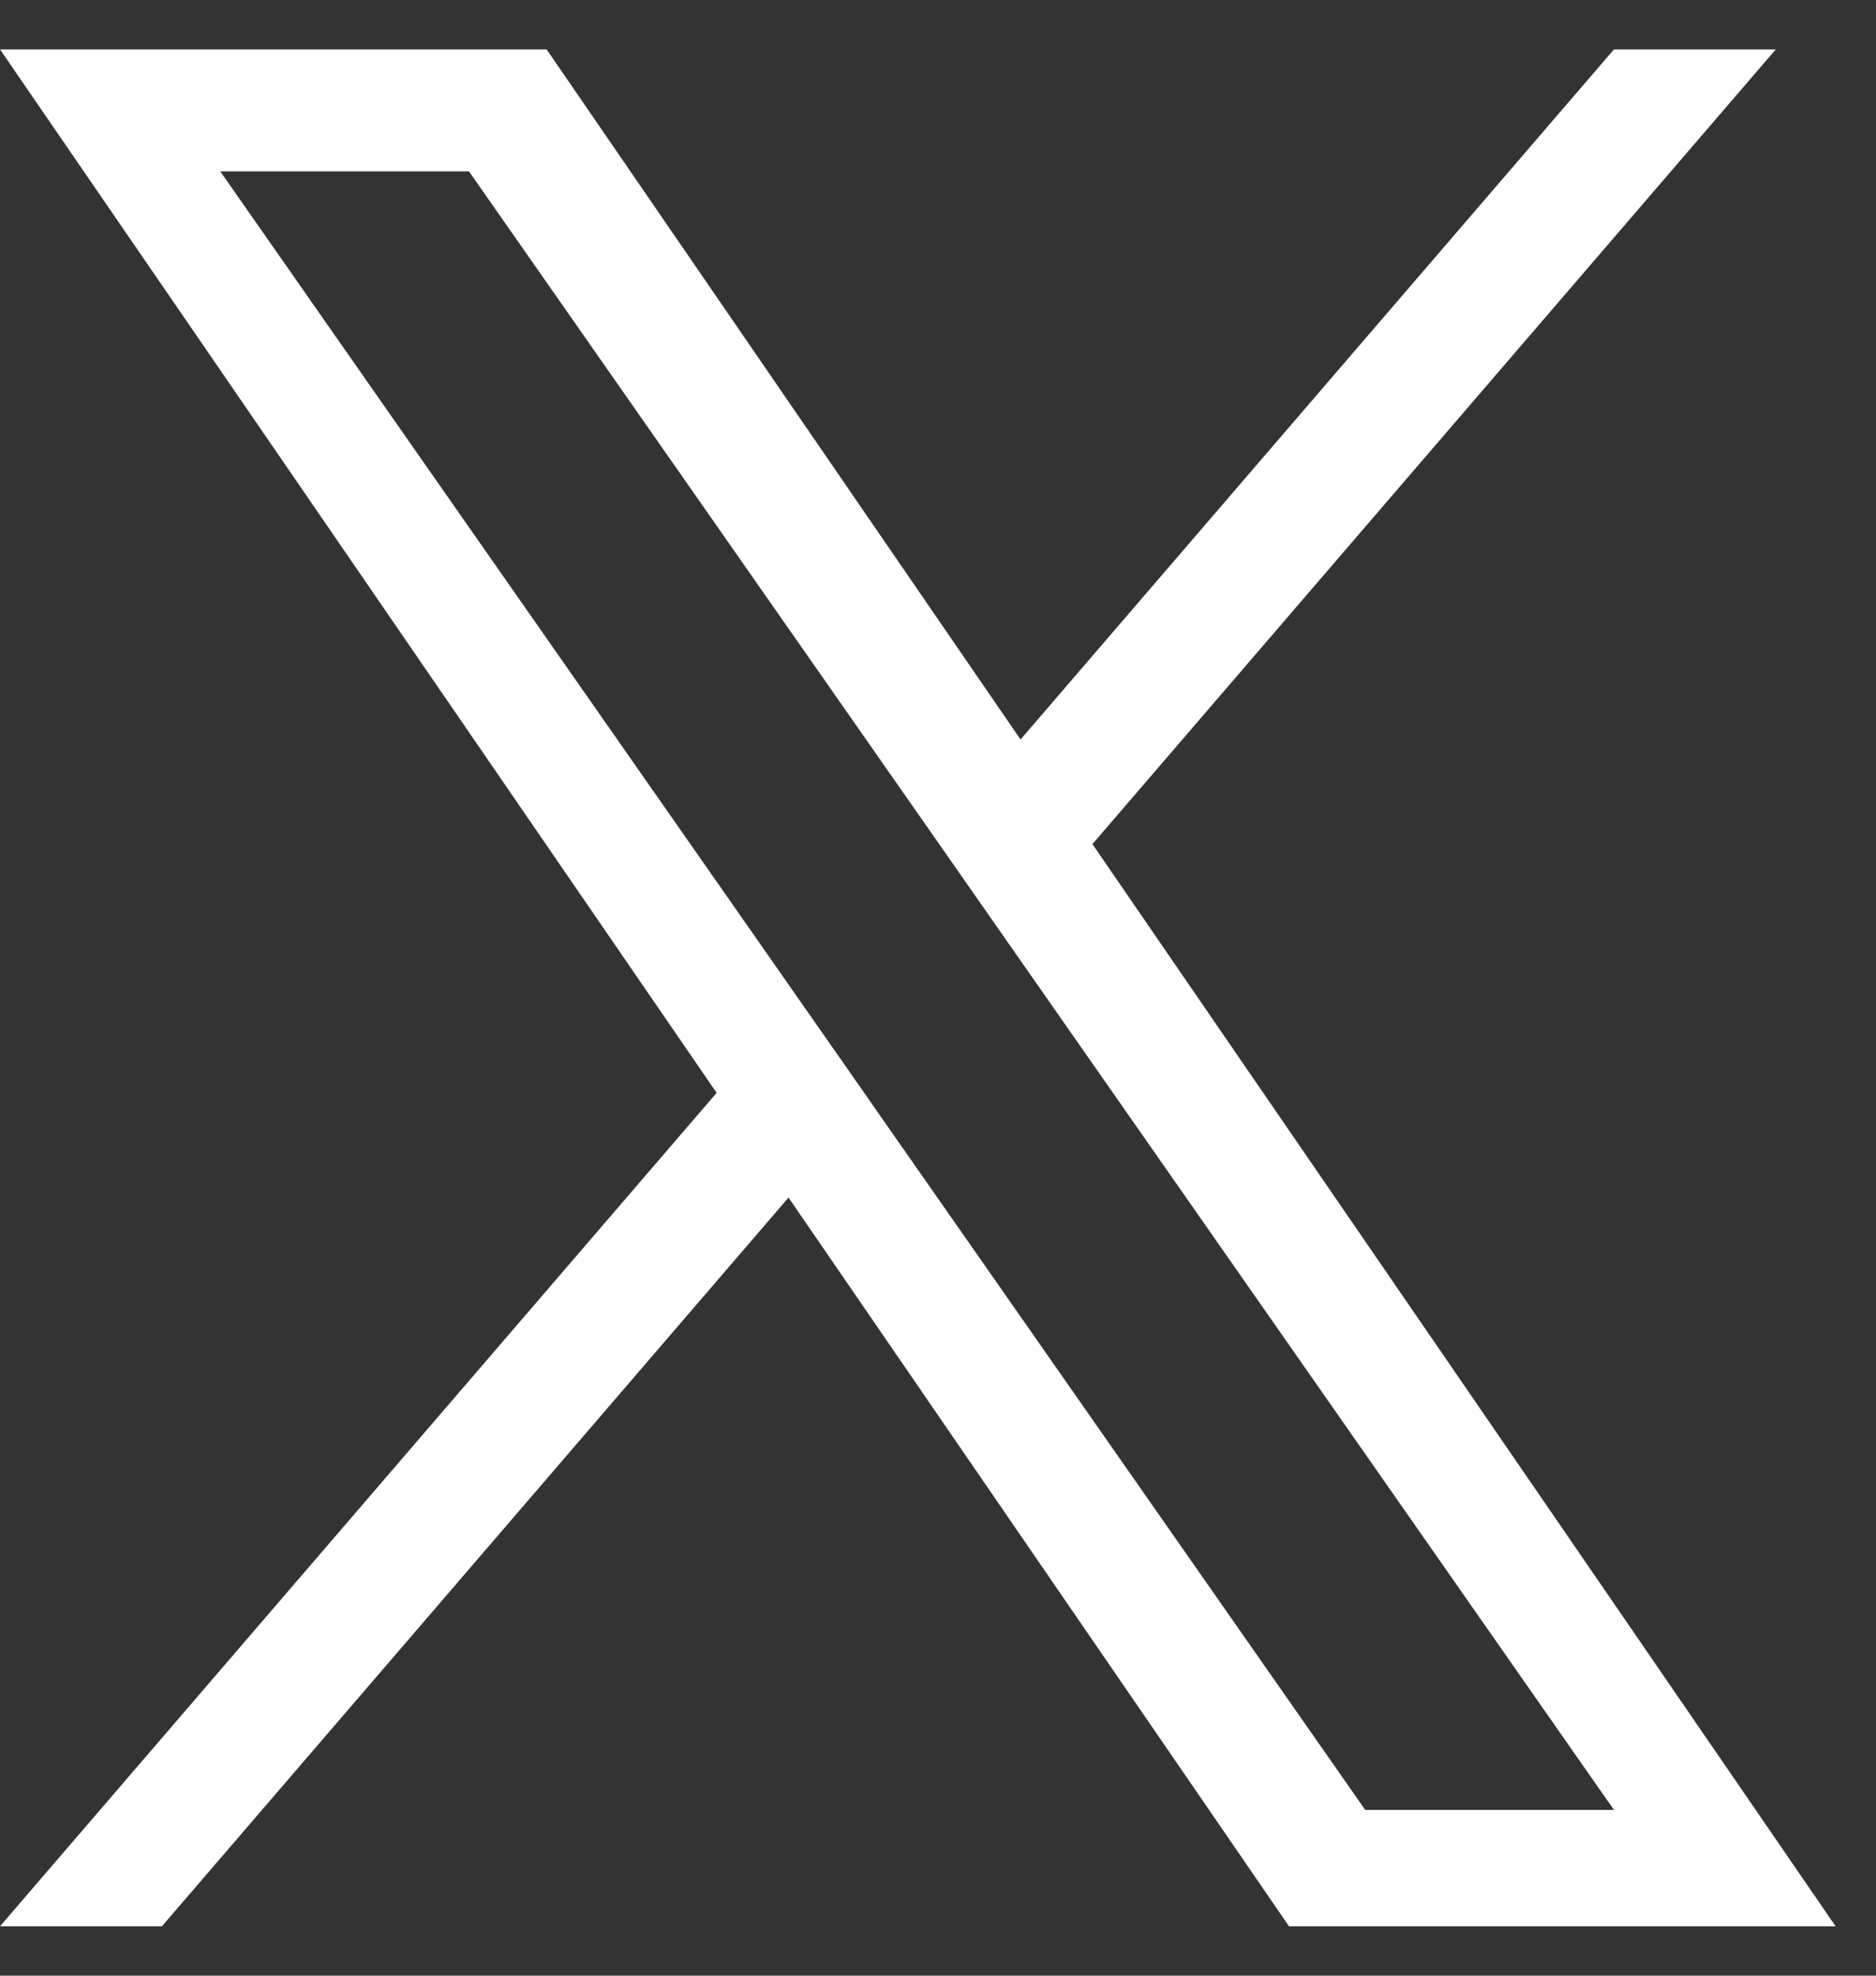
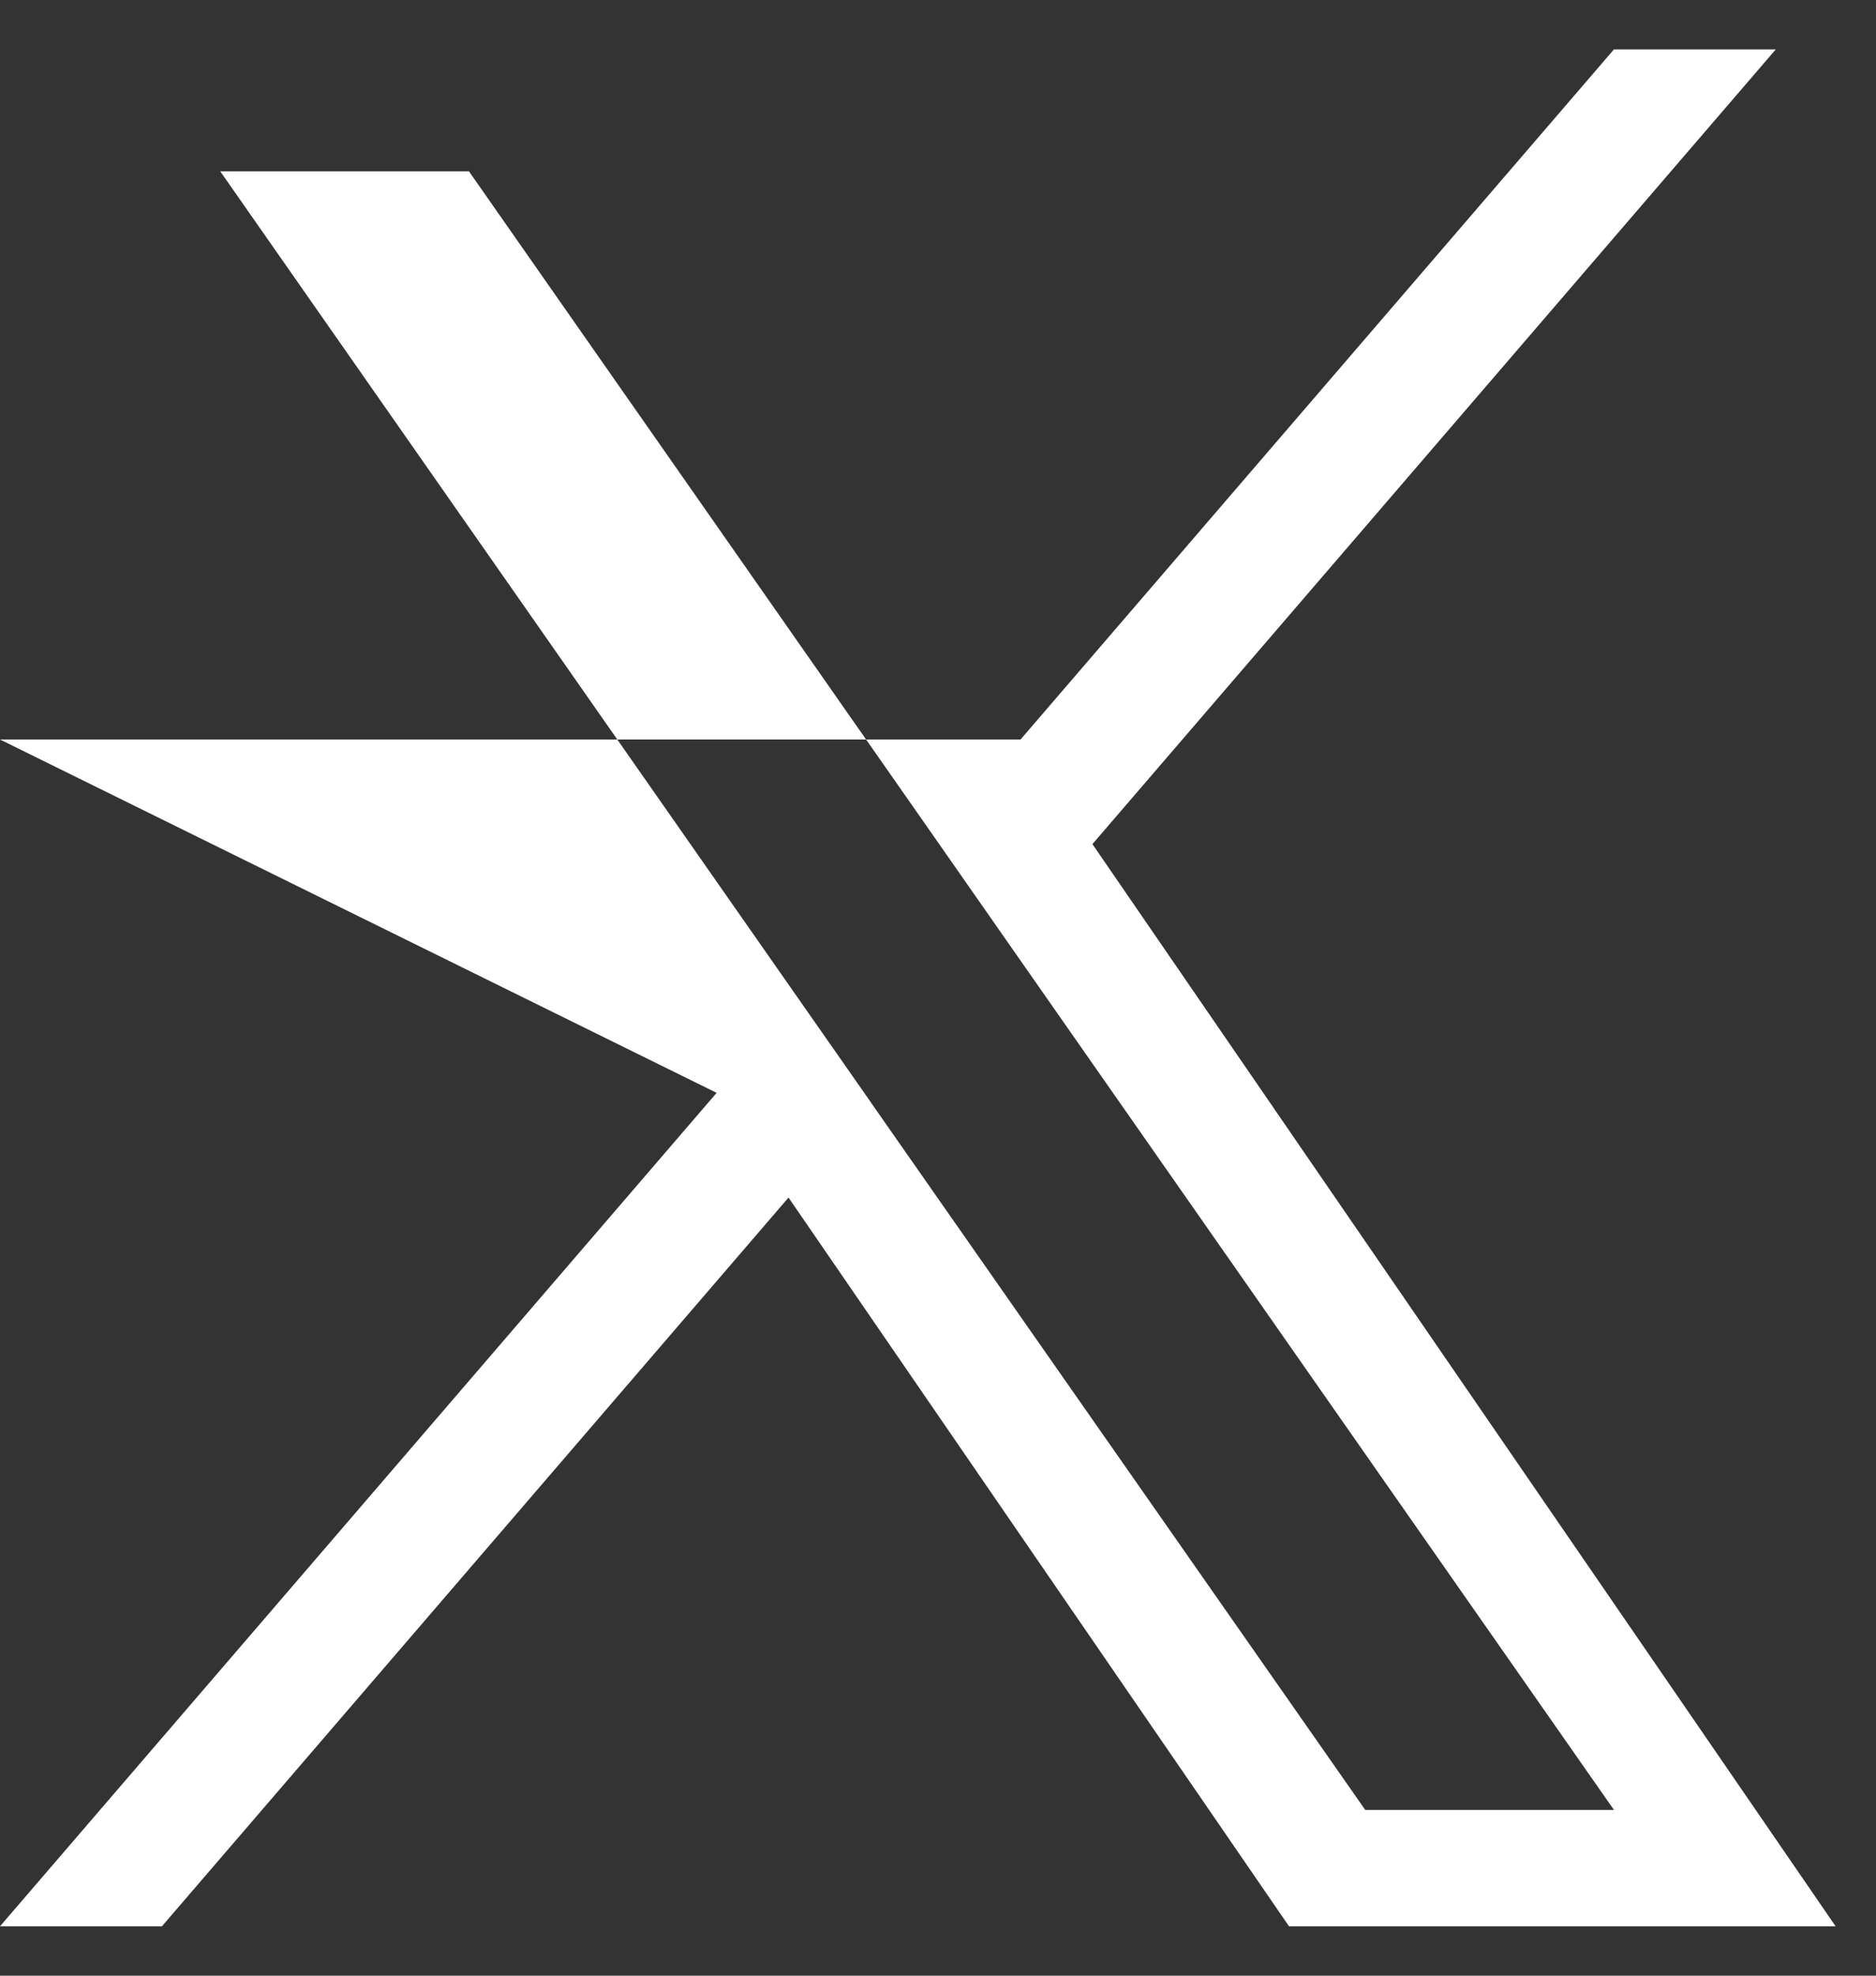
<svg xmlns="http://www.w3.org/2000/svg" width="19" height="20" viewBox="0 0 19 20" fill="none">
  <rect x="0" y="0" width="19" height="20" fill="#333333" stroke="none" />
-   <path id="Vector" d="M11.064 8.545L17.985 0.5H16.346L10.336 7.486L5.536 0.5H0L7.258 11.063L0 19.5H1.64L7.986 12.123L13.055 19.5H18.591L11.064 8.545H11.064ZM8.818 11.156L8.083 10.105L2.231 1.735H4.75L9.473 8.489L10.208 9.541L16.346 18.322H13.827L8.818 11.157V11.156Z" fill="white" />
+   <path id="Vector" d="M11.064 8.545L17.985 0.5H16.346L10.336 7.486H0L7.258 11.063L0 19.5H1.64L7.986 12.123L13.055 19.5H18.591L11.064 8.545H11.064ZM8.818 11.156L8.083 10.105L2.231 1.735H4.75L9.473 8.489L10.208 9.541L16.346 18.322H13.827L8.818 11.157V11.156Z" fill="white" />
</svg>